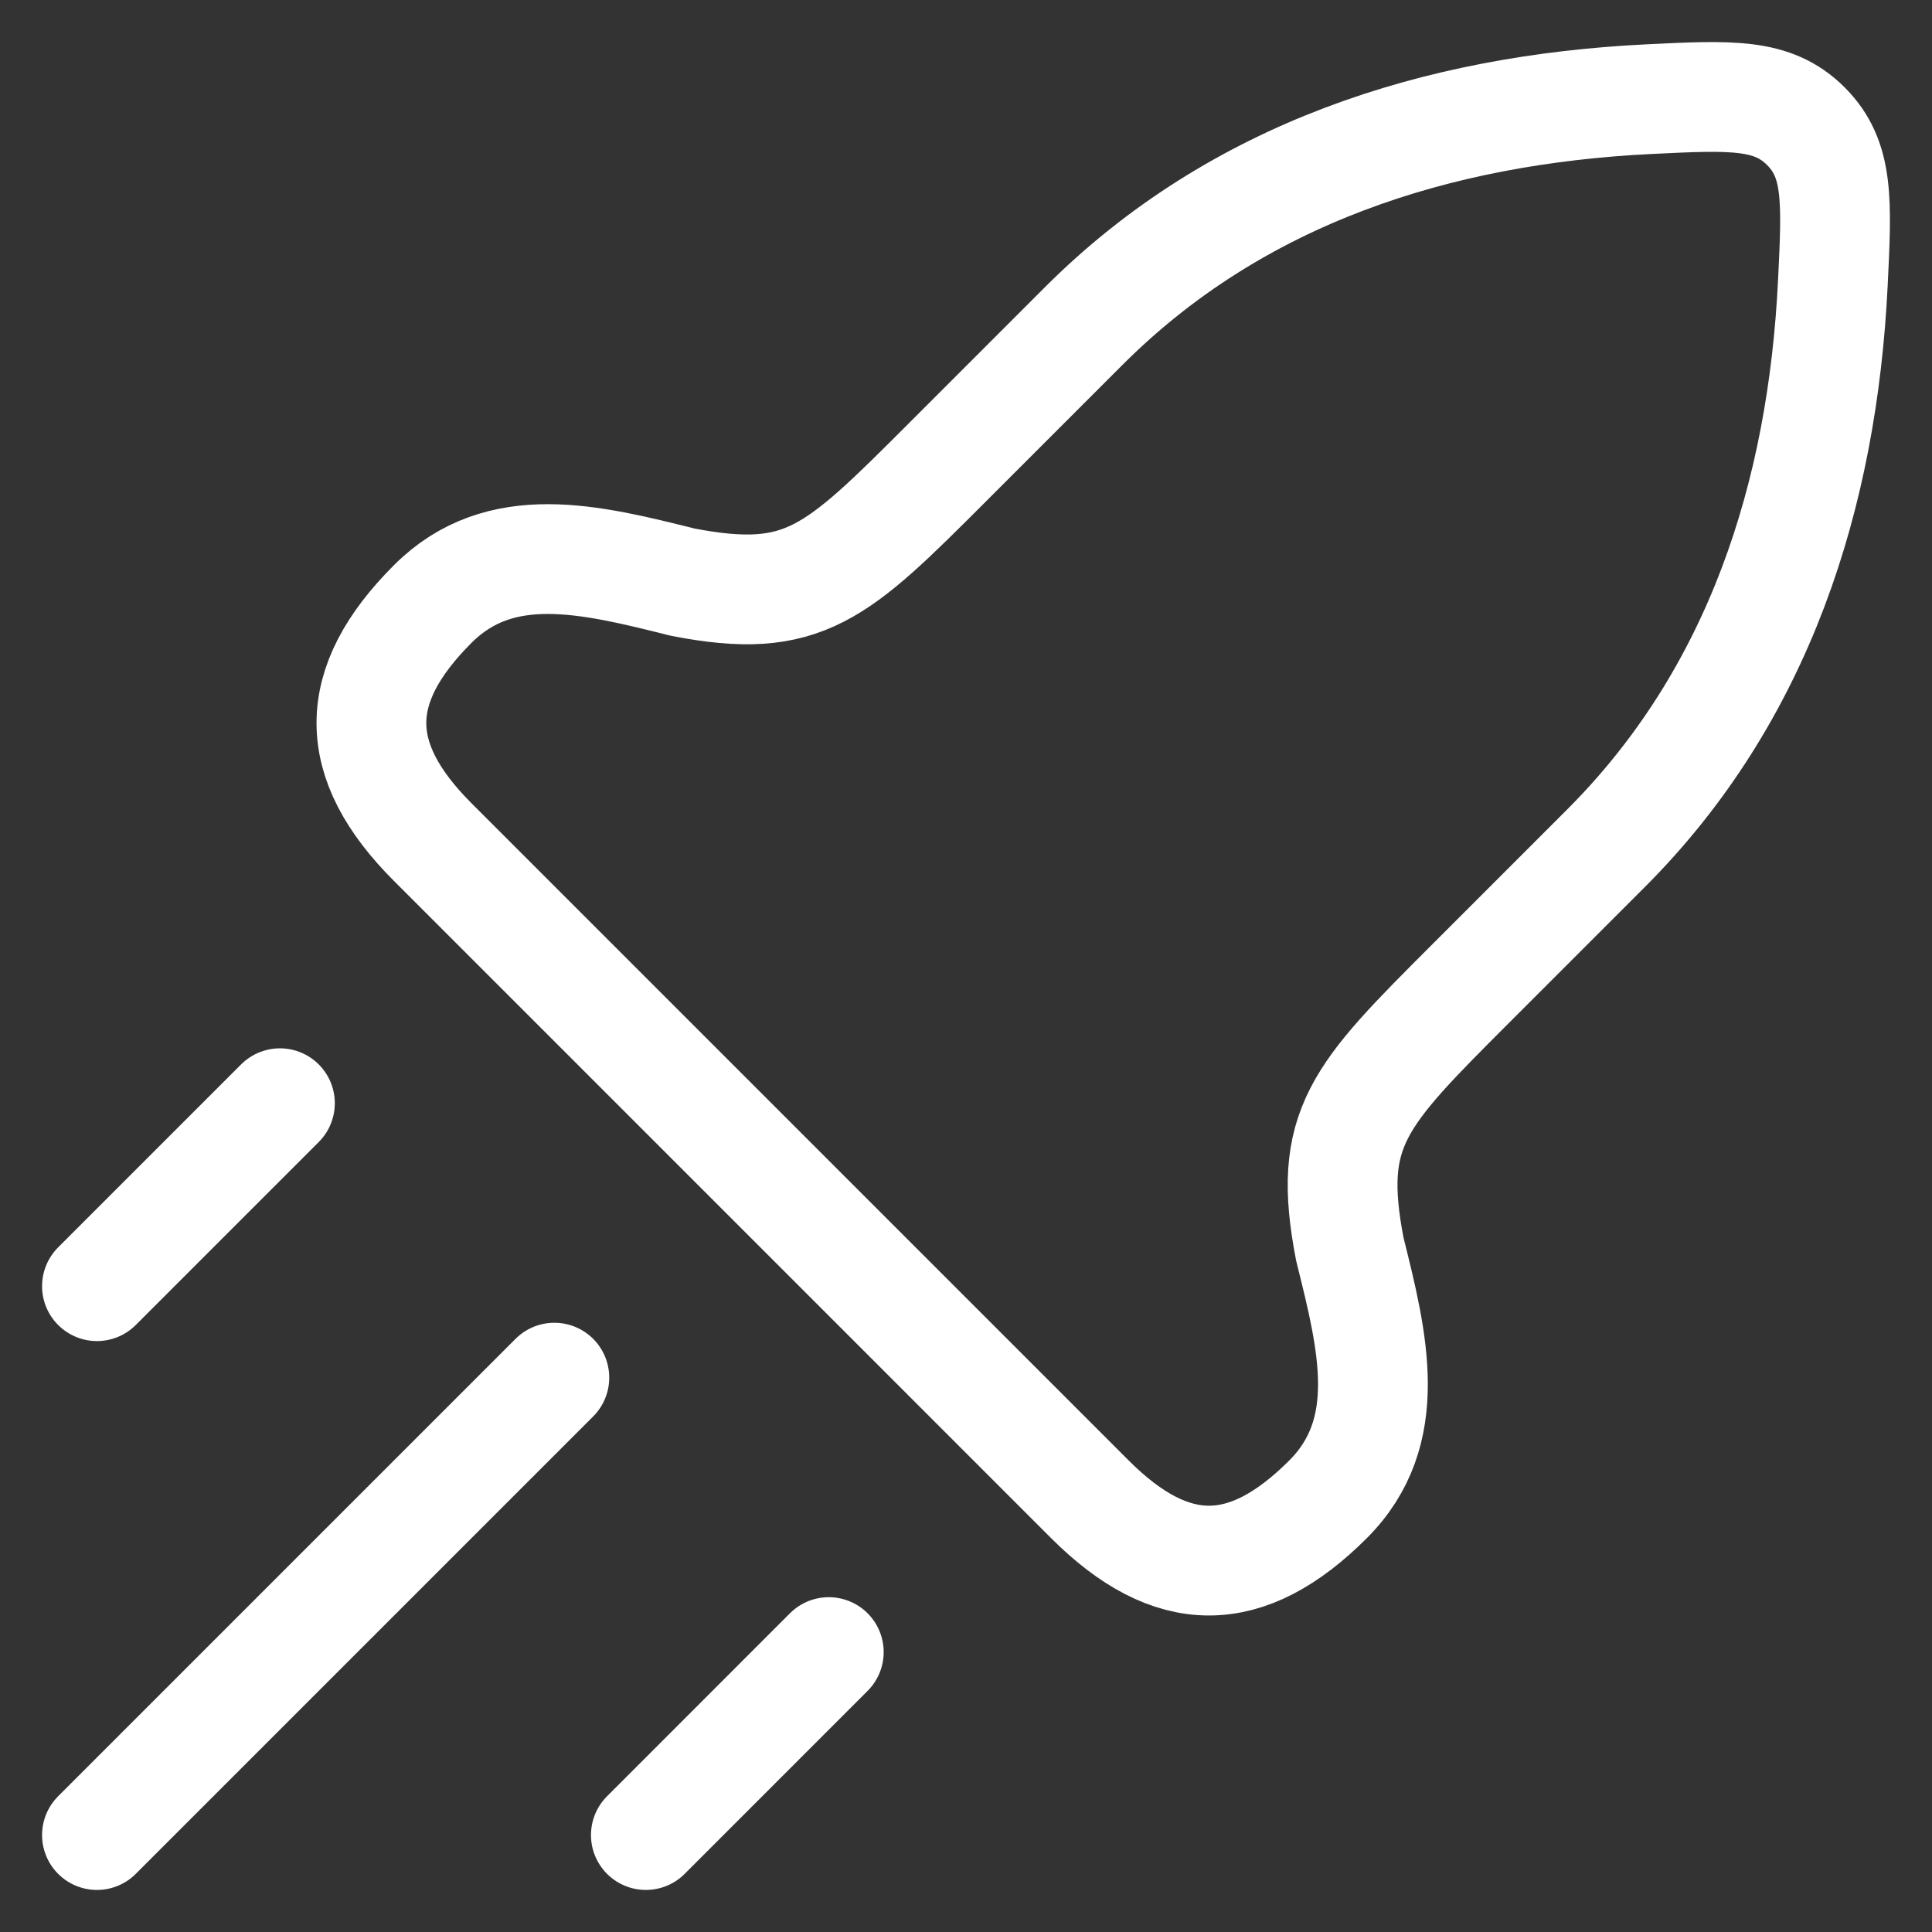
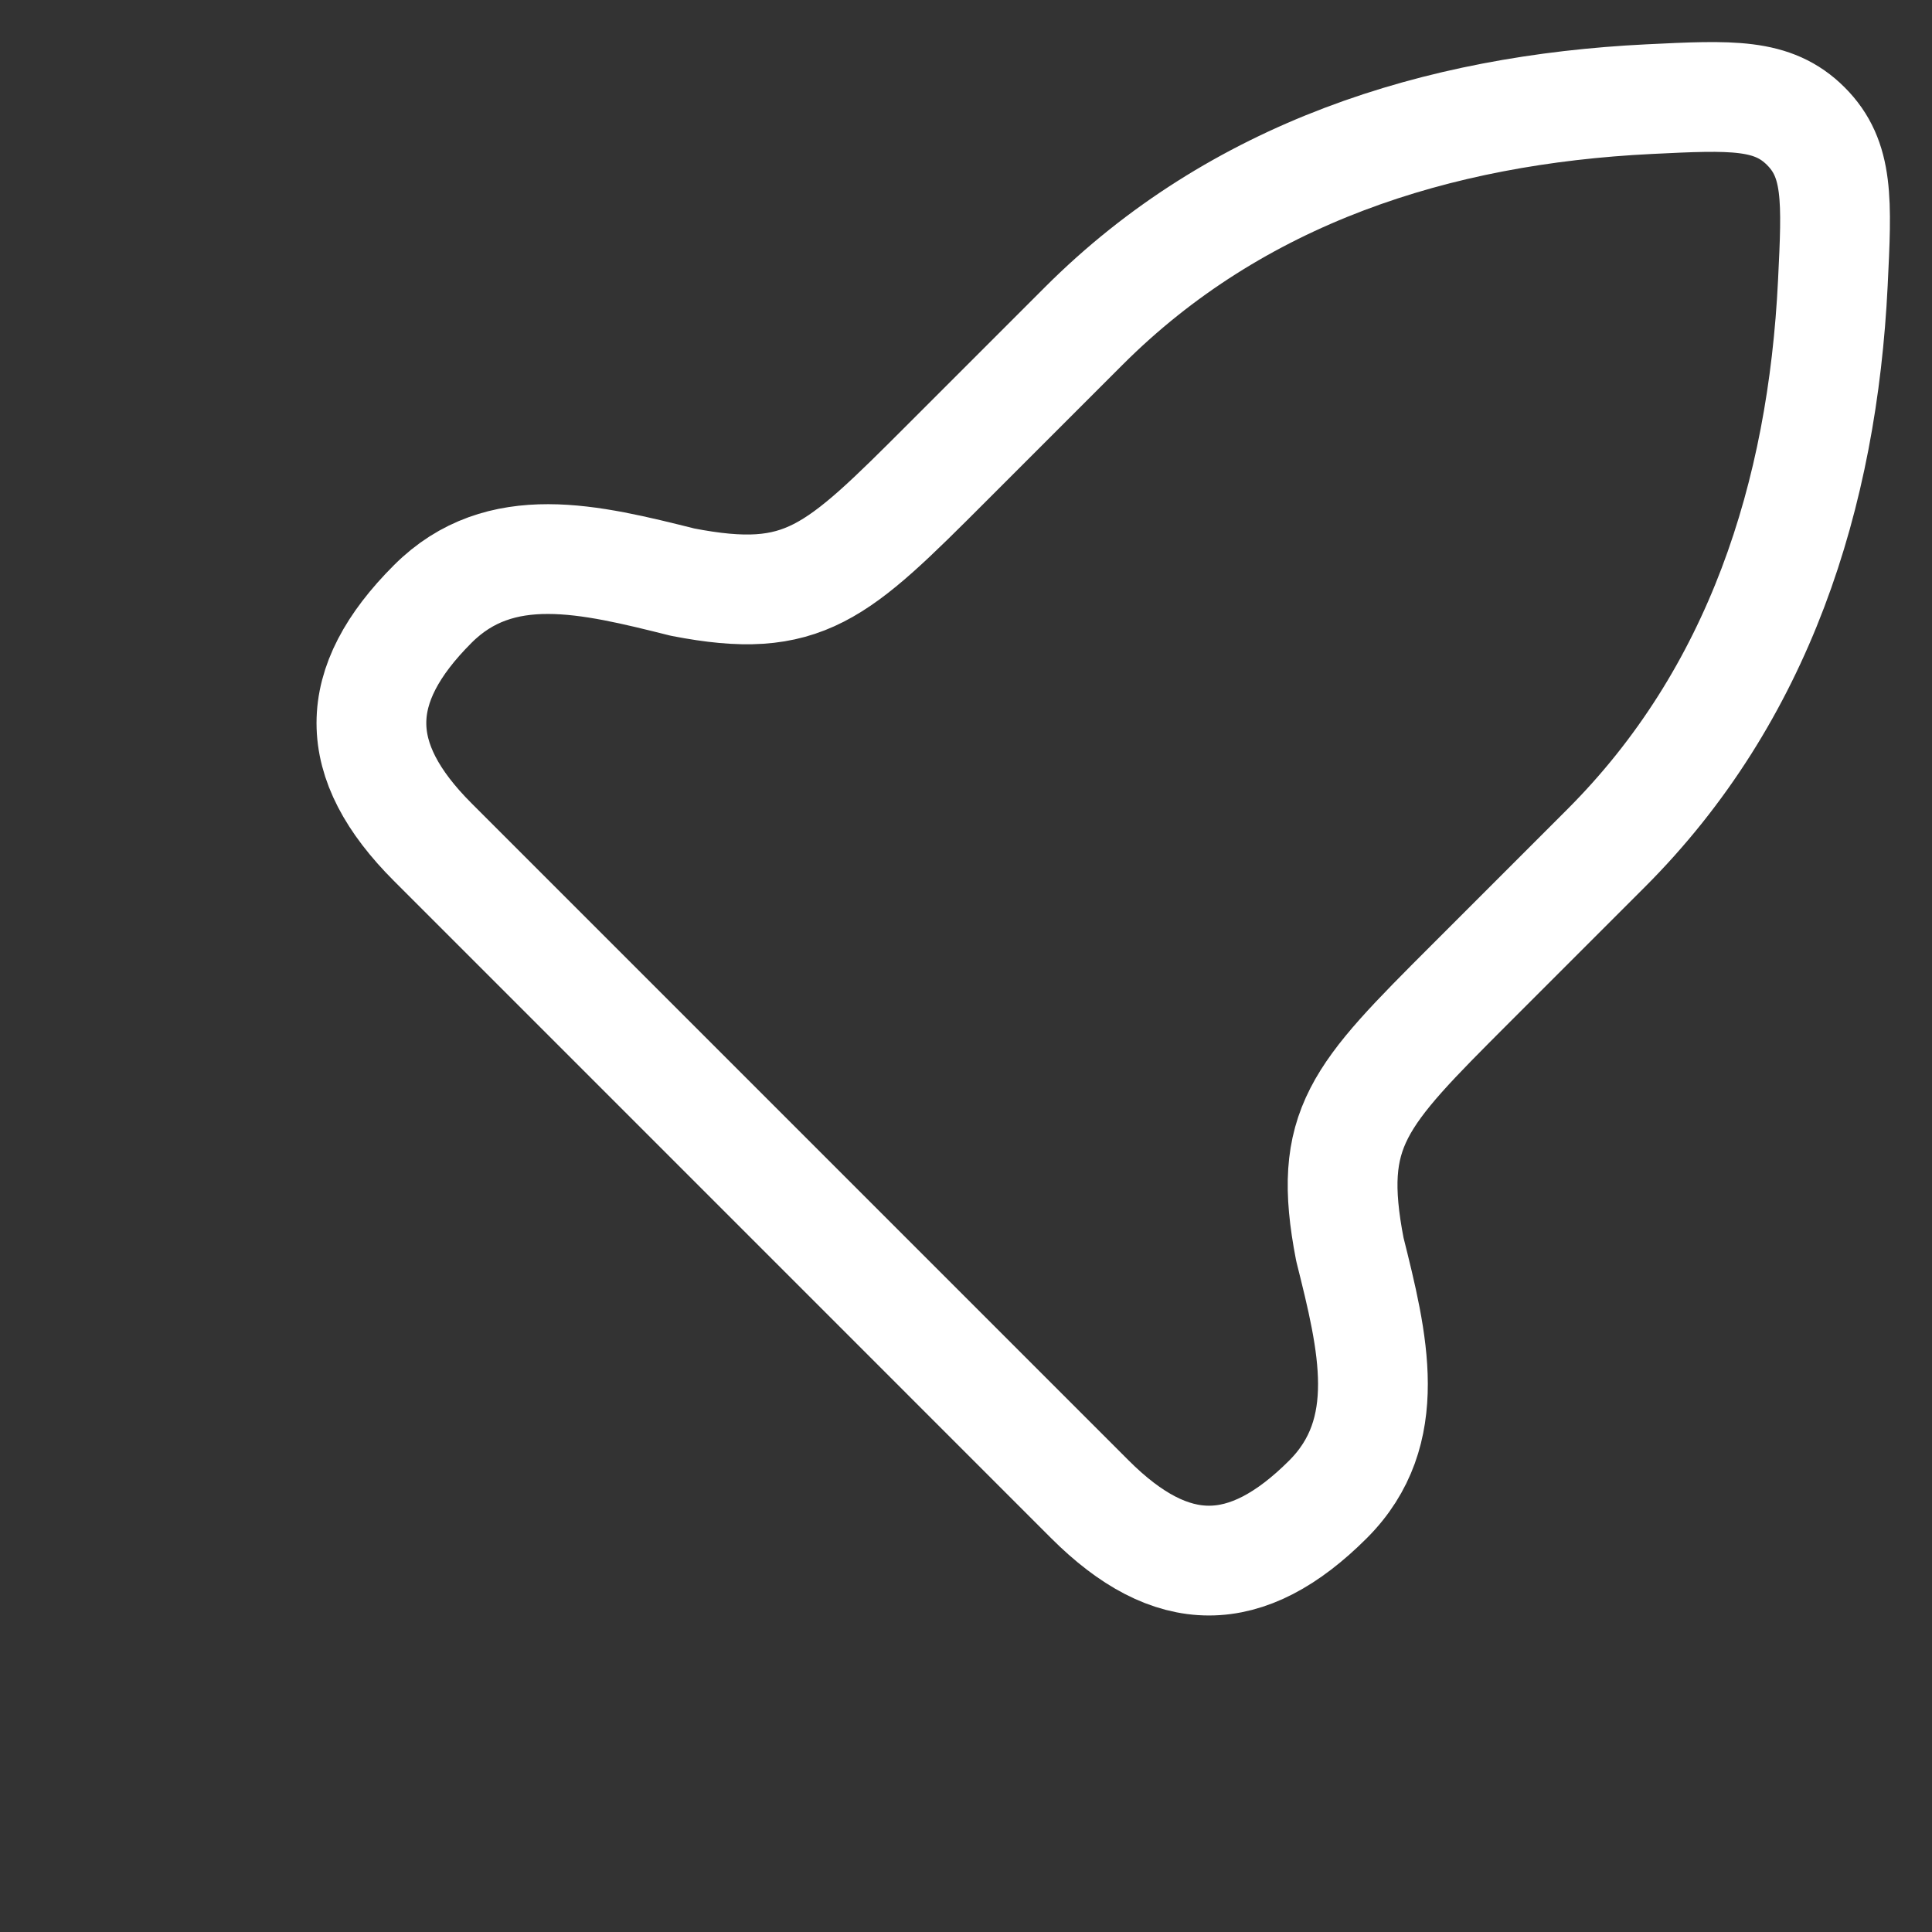
<svg xmlns="http://www.w3.org/2000/svg" width="44" height="44" viewBox="0 0 44 44" fill="none">
  <rect x="0" y="0" width="44" height="44" fill="#333333" stroke="none" />
  <path d="M21.586 10.52L24.681 7.425C28.166 3.94 32.728 2.495 37.557 2.258C39.435 2.166 40.374 2.121 41.127 2.874C41.88 3.627 41.834 4.566 41.742 6.444C41.506 11.272 40.06 15.834 36.575 19.319L33.48 22.414C30.932 24.963 30.207 25.688 30.742 28.452C31.27 30.564 31.781 32.609 30.246 34.145C28.383 36.007 26.684 36.007 24.821 34.145L9.856 19.179C7.993 17.317 7.993 15.617 9.856 13.755C11.391 12.219 13.436 12.73 15.548 13.258C18.313 13.793 19.038 13.069 21.586 10.52Z" stroke="white" stroke-width="2.5" stroke-linejoin="round" />
-   <path d="M2.208 41.792L12.625 31.375" stroke="white" stroke-width="2.5" stroke-linecap="round" />
-   <path d="M14.709 41.792L18.875 37.625" stroke="white" stroke-width="2.5" stroke-linecap="round" />
-   <path d="M2.208 29.292L6.375 25.125" stroke="white" stroke-width="2.5" stroke-linecap="round" />
</svg>